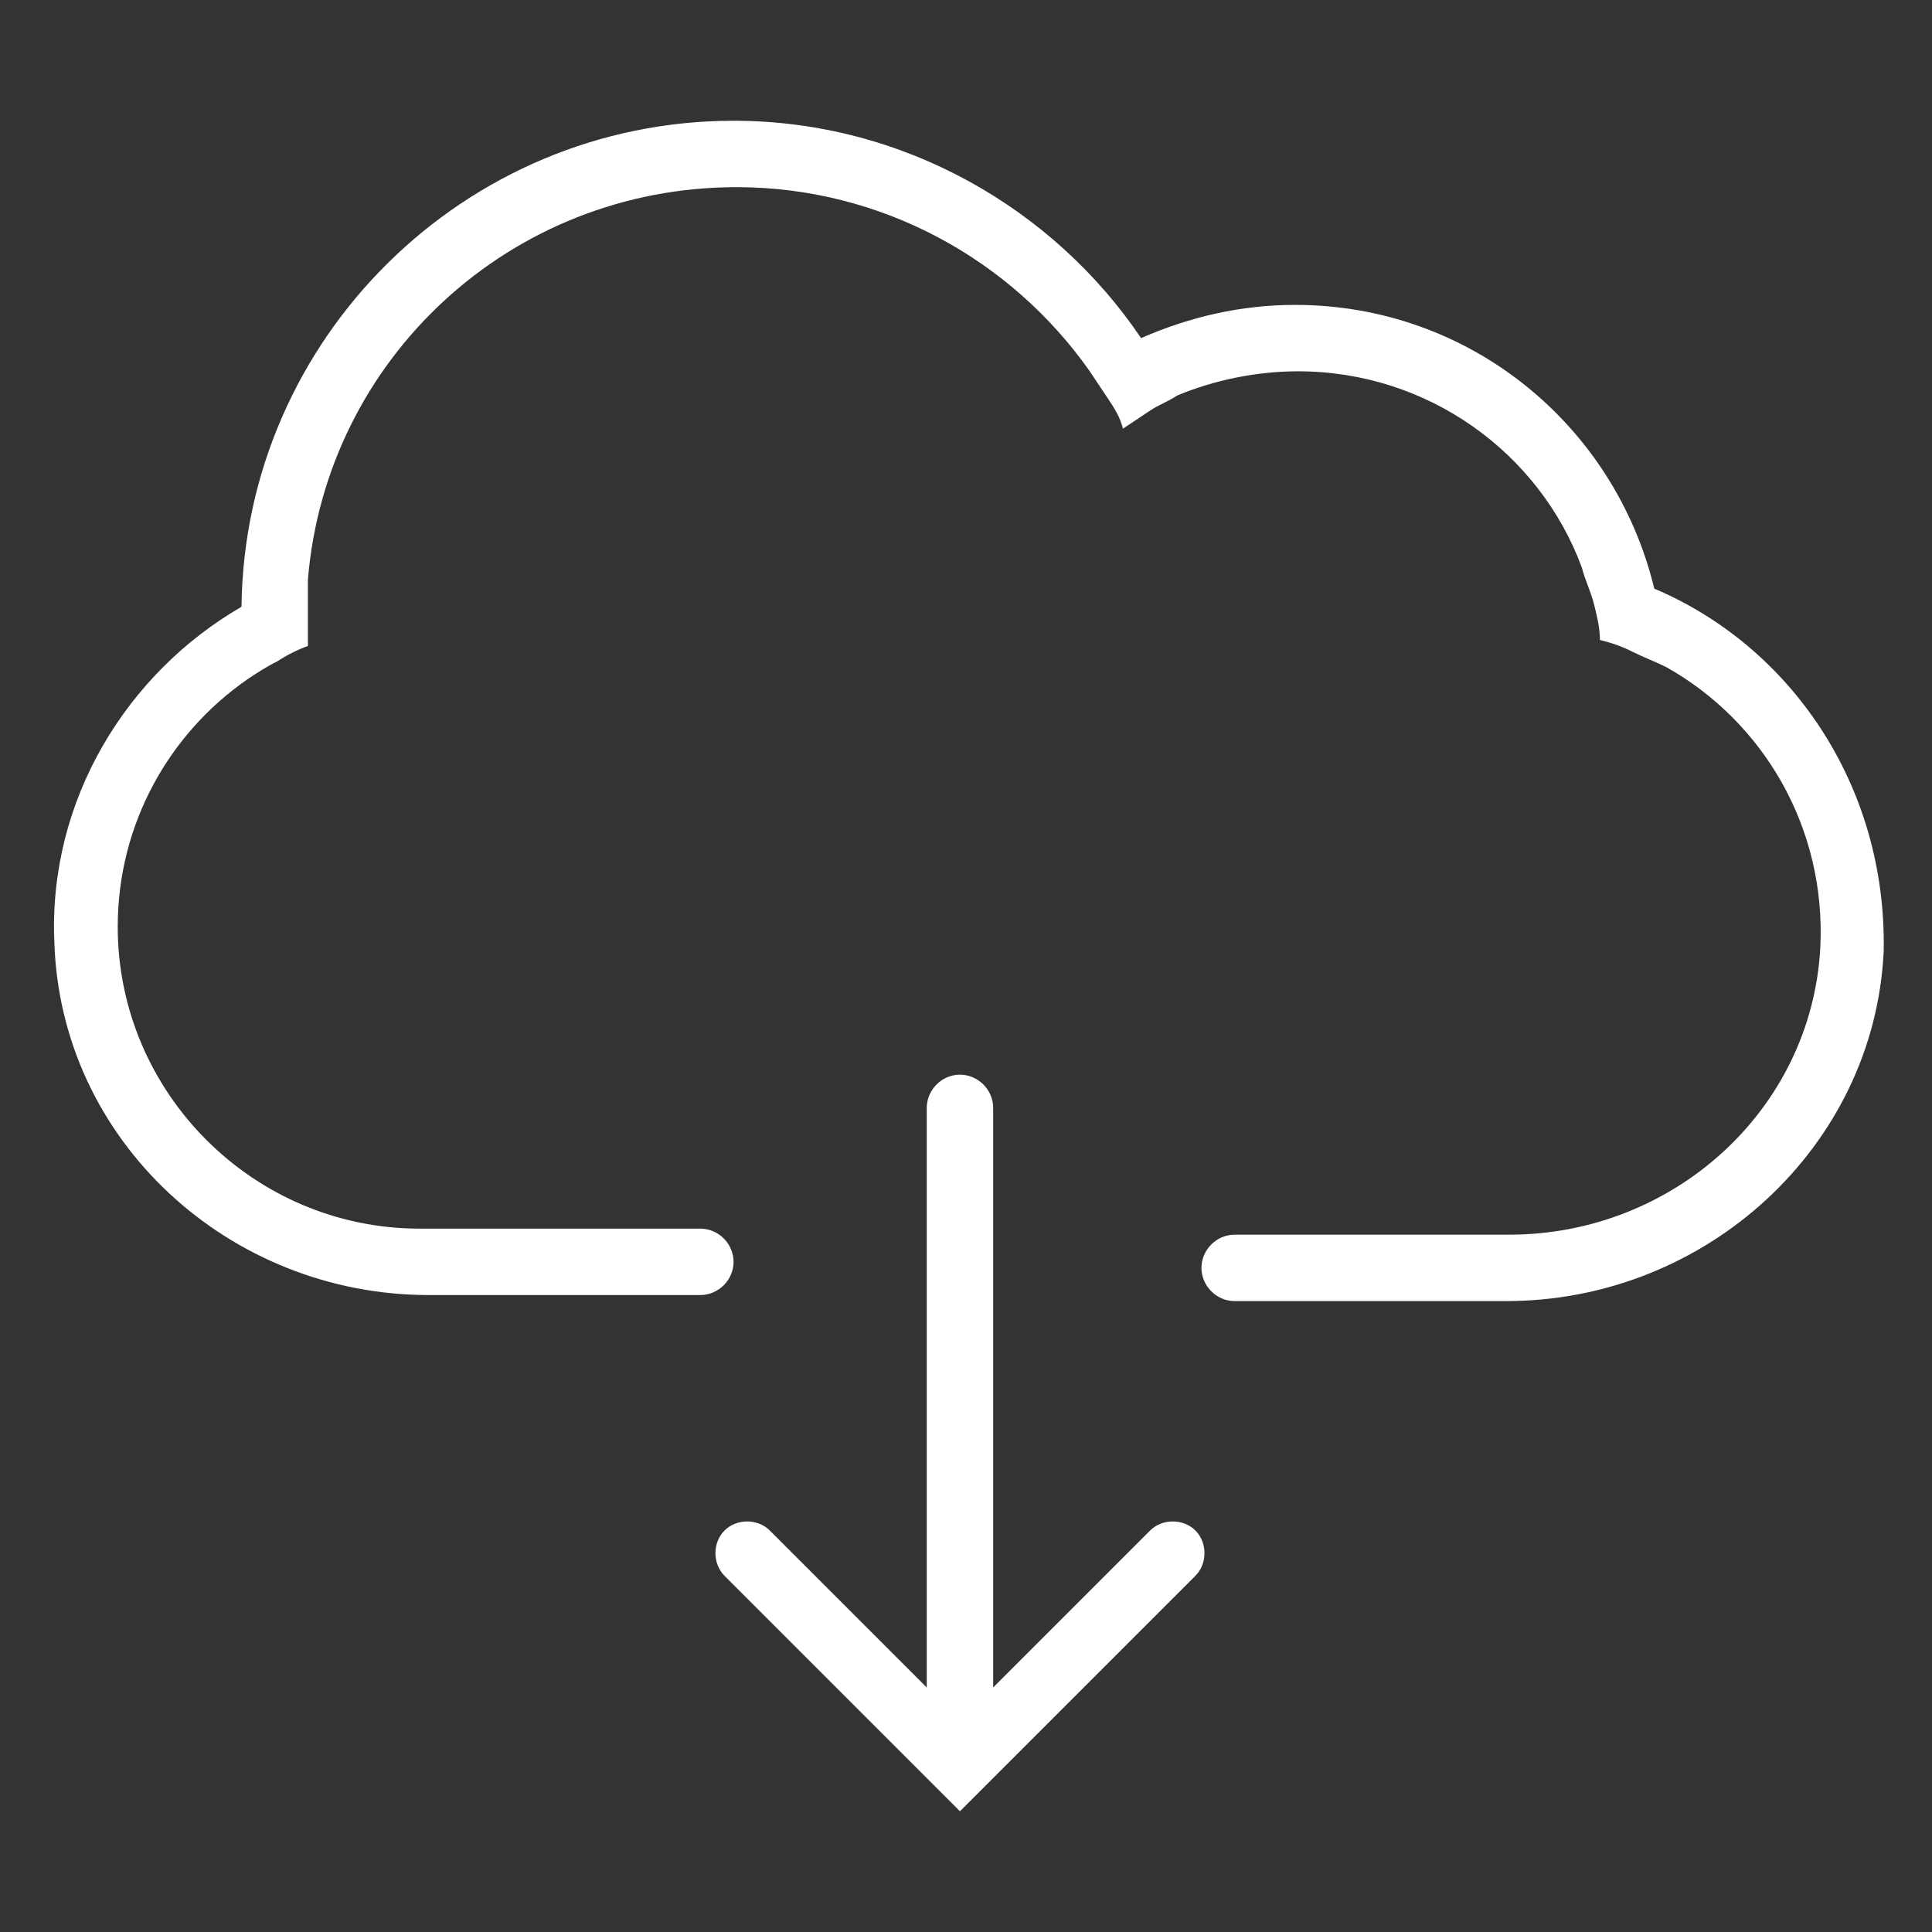
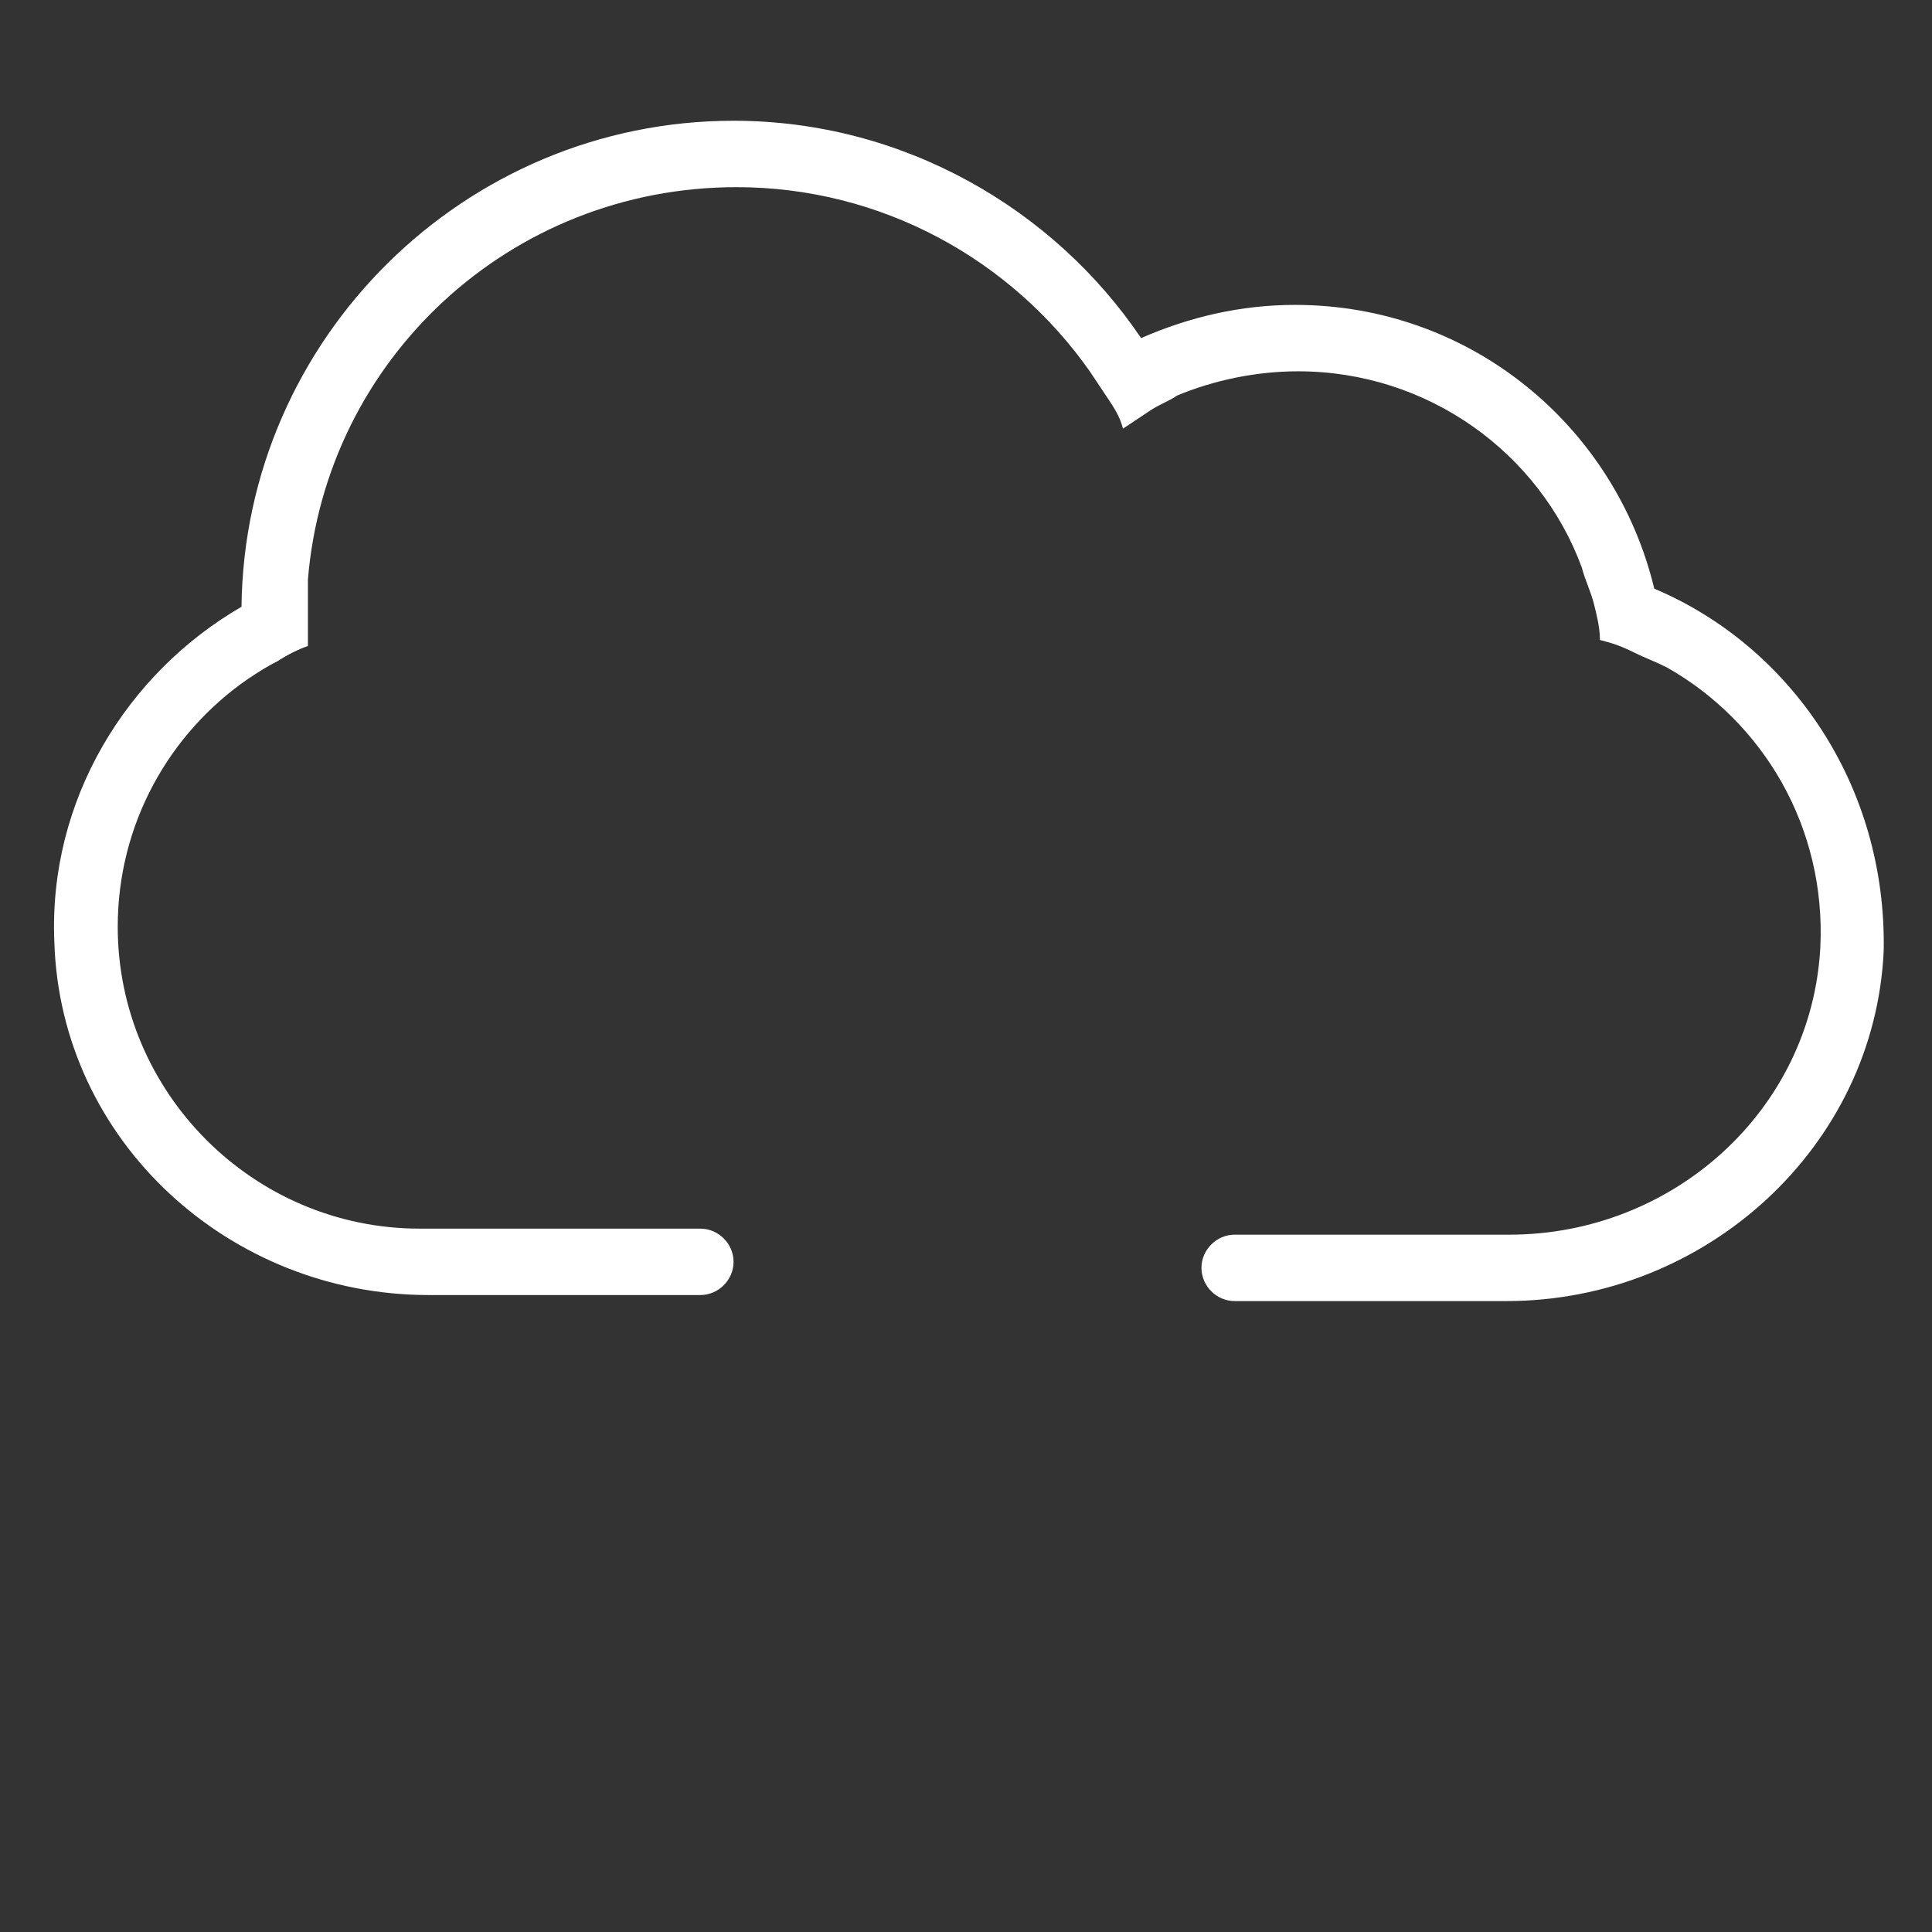
<svg xmlns="http://www.w3.org/2000/svg" version="1.1" id="Layer_1" x="0px" y="0px" viewBox="0 0 64 64" style="enable-background:new 0 0 64 64;" xml:space="preserve">
  <rect x="0" y="0" width="64" height="64" fill="#333333" stroke="none" />
  <style type="text/css">
	.st0{fill:none;}
	.st1{fill:#fff;}
</style>
  <g>
    <g>
      <g>
        <path class="st1" d="M54.8,19.5c-1.3-5.4-6.1-9.4-11.9-9.4c-1.8,0-3.5,0.4-5.1,1.1C34.9,6.9,29.9,4,24.3,4     C15.4,4,8.1,11.2,8,20.1c-3.8,2.2-6.4,6.4-6.2,11.1C2,37.8,7.6,42.9,14.2,42.9l9,0c0.6,0,1.1-0.5,1.1-1.1v0     c0-0.6-0.5-1.1-1.1-1.1h-9.3c-5.5,0-10-4.5-10-10c0-3.4,1.7-6.4,4.3-8.2c0.3-0.2,0.6-0.4,1-0.6c0.3-0.2,0.7-0.4,1-0.5     c0-0.4,0-0.7,0-1.1v0c0-0.4,0-0.8,0-1.1c0.6-7.3,6.7-13,14.2-13c4.8,0,9.1,2.4,11.7,6.1c0.2,0.3,0.4,0.6,0.6,0.9     c0.2,0.3,0.4,0.6,0.5,1c0.3-0.2,0.6-0.4,0.9-0.6c0.3-0.2,0.6-0.3,0.9-0.5c1.2-0.5,2.6-0.8,4-0.8c4.3,0,8,2.7,9.4,6.5     c0.1,0.4,0.3,0.8,0.4,1.2c0.1,0.4,0.2,0.8,0.2,1.2c0.4,0.1,0.7,0.2,1.1,0.4c0.4,0.2,0.7,0.3,1.1,0.5c3.2,1.8,5.3,5.3,5.1,9.3     c-0.3,5.4-4.9,9.5-10.3,9.5l-9.1,0c-0.6,0-1.1,0.5-1.1,1.1v0c0,0.6,0.5,1.1,1.1,1.1l9,0c6.6,0,12.2-5.1,12.5-11.6     C62.5,26,59.3,21.4,54.8,19.5z" />
      </g>
    </g>
    <g>
-       <path class="st1" d="M32.8,58.5h-2.1V36.7c0-0.6,0.5-1.1,1.1-1.1h0c0.6,0,1.1,0.5,1.1,1.1V58.5z" />
-     </g>
+       </g>
    <g>
-       <path class="st1" d="M31.8,60L24,52.2c-0.4-0.4-0.4-1.1,0-1.5l0,0c0.4-0.4,1.1-0.4,1.5,0l6.3,6.3l6.3-6.3c0.4-0.4,1.1-0.4,1.5,0v0    c0.4,0.4,0.4,1.1,0,1.5L31.8,60z" />
-     </g>
+       </g>
  </g>
</svg>